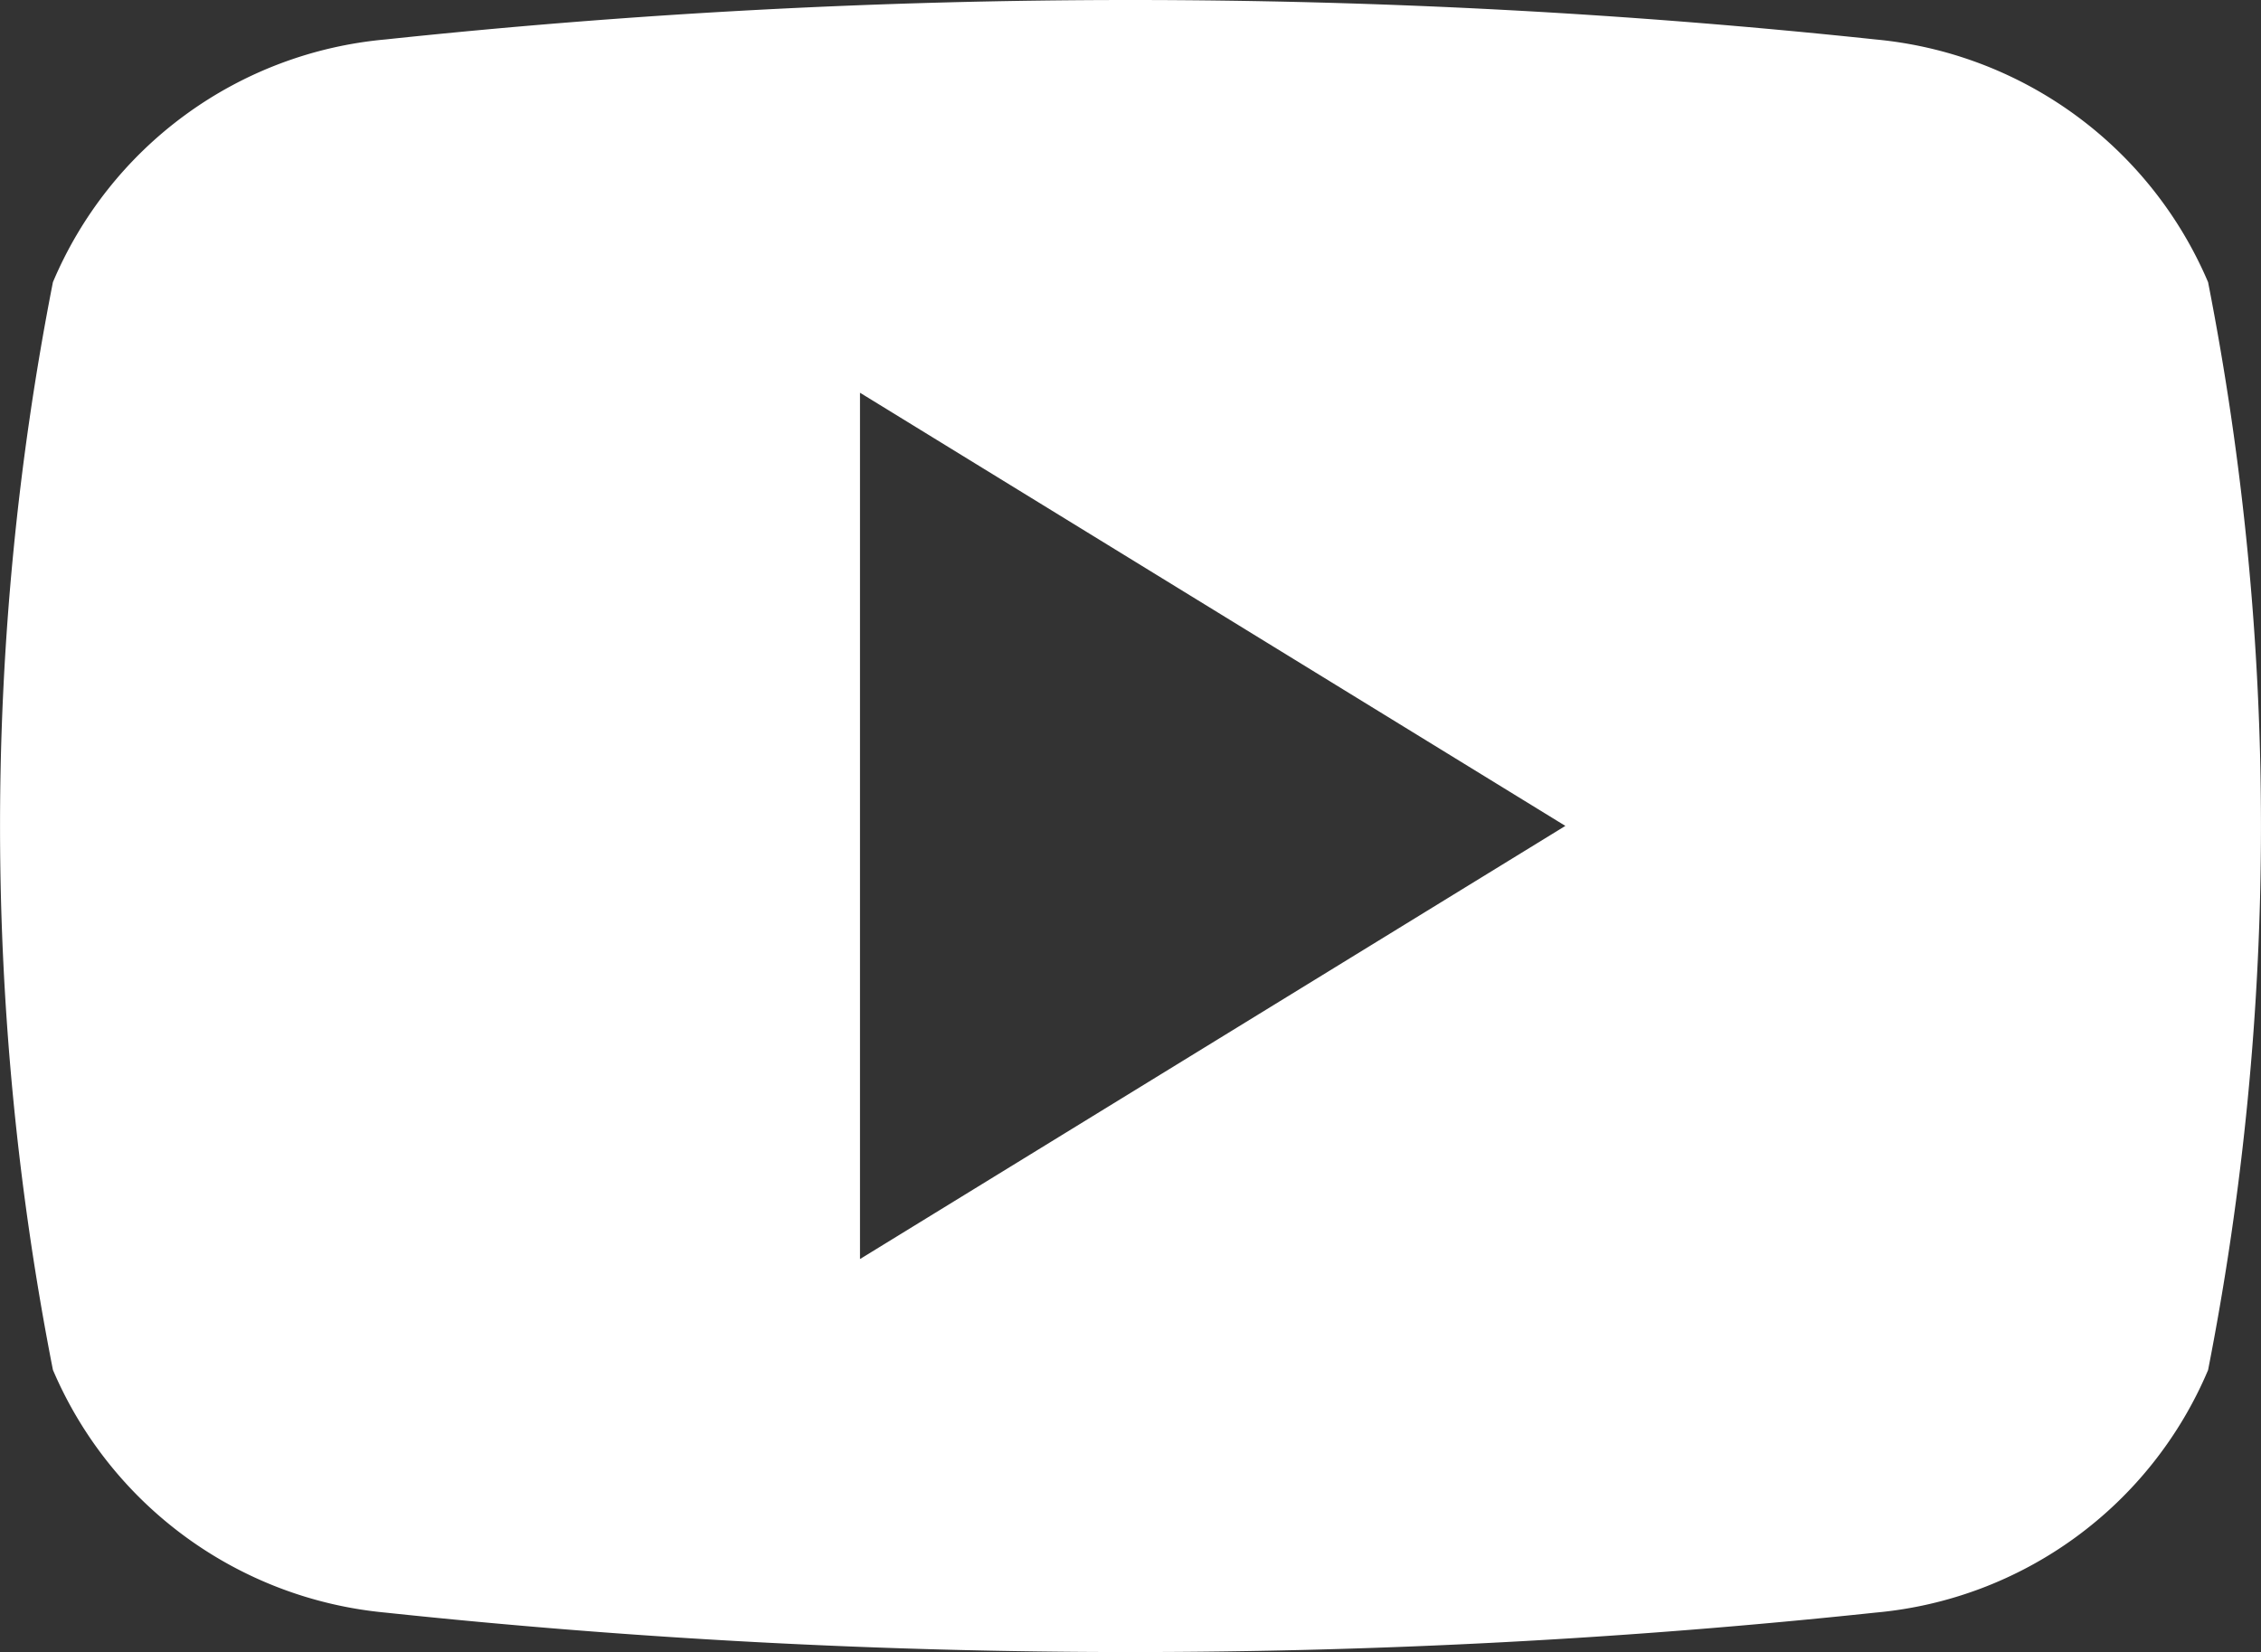
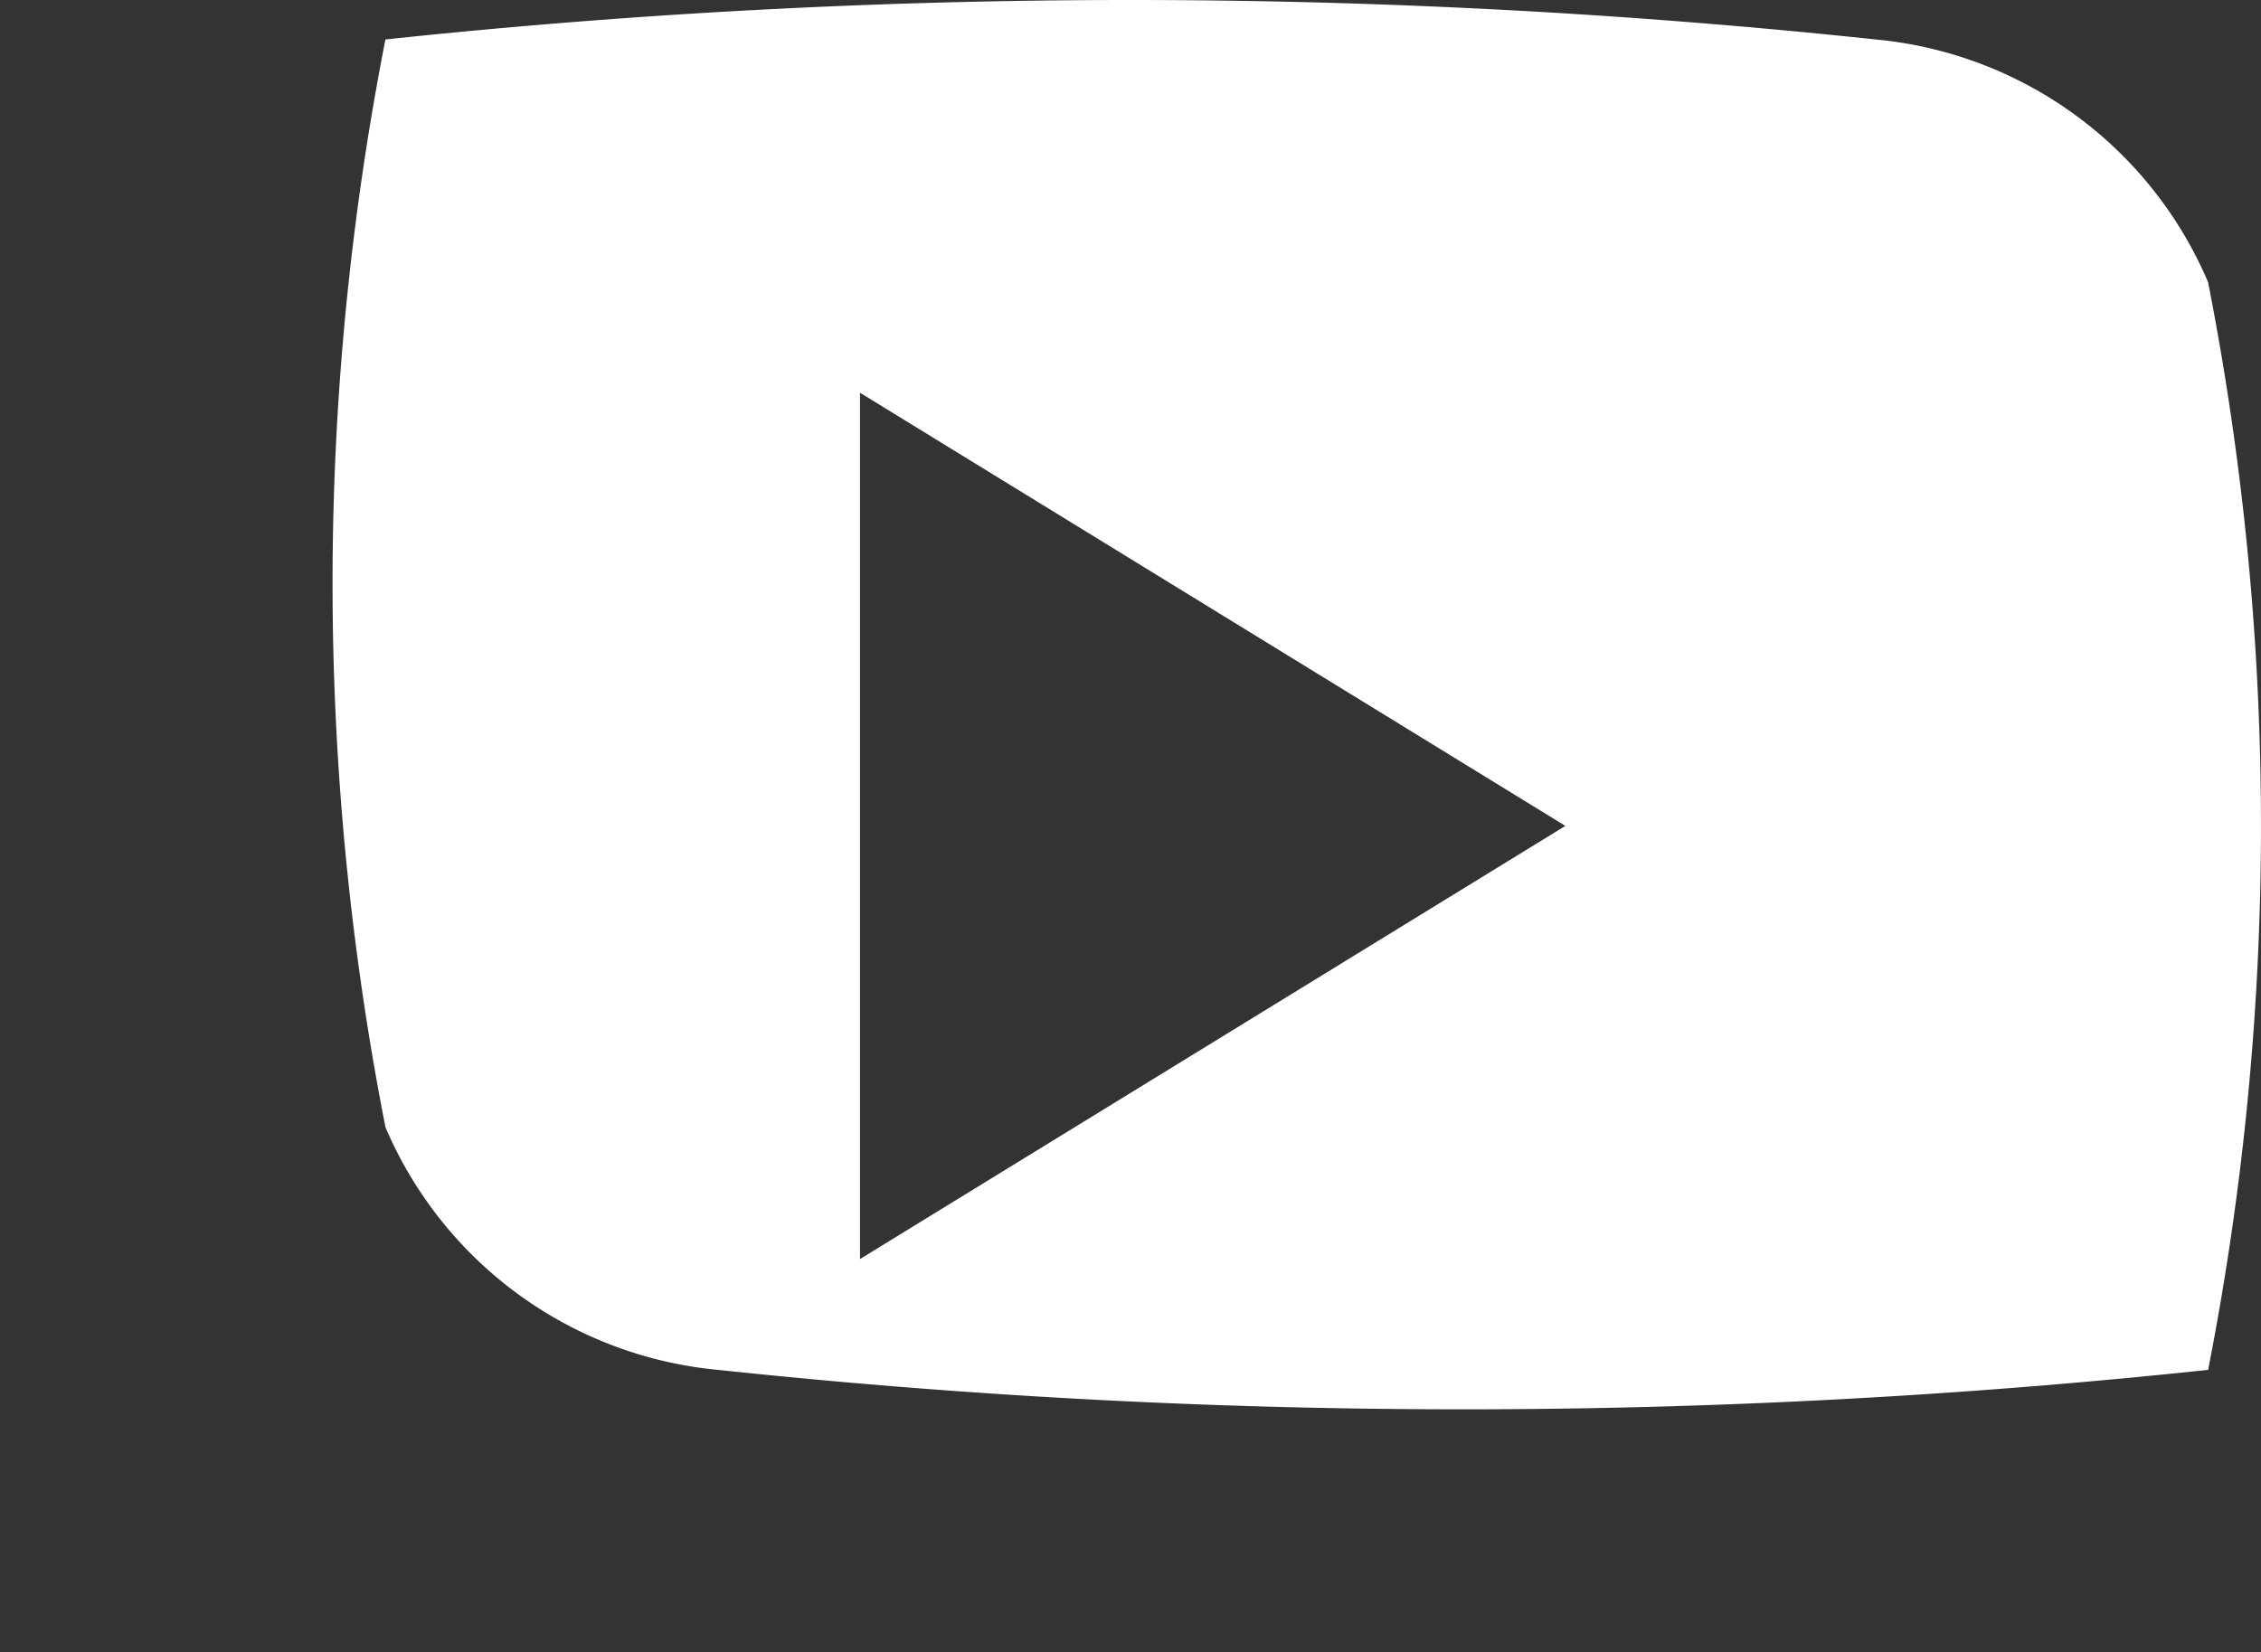
<svg xmlns="http://www.w3.org/2000/svg" id="Layer_2" data-name="Layer 2" width="25.723" height="18.799" viewBox="0 0 25.723 18.799">
  <rect x="0" y="0" width="25.723" height="18.799" fill="#333333" stroke="none" />
  <g id="_02.youtube" data-name="02.youtube" transform="translate(0)">
-     <path id="icon" d="M58.119,51.021a4.571,4.571,0,0,0-3.783-2.762,80.24,80.24,0,0,0-16.953,0A4.548,4.548,0,0,0,33.6,51.021a32.135,32.135,0,0,0,0,12.377,4.575,4.575,0,0,0,3.783,2.762,80.239,80.239,0,0,0,16.953,0A4.548,4.548,0,0,0,58.119,63.4,32.135,32.135,0,0,0,58.119,51.021ZM42.782,62.137V52.279l8.025,4.929Z" transform="translate(-32.998 -47.81)" fill="#fff" />
+     <path id="icon" d="M58.119,51.021a4.571,4.571,0,0,0-3.783-2.762,80.24,80.24,0,0,0-16.953,0a32.135,32.135,0,0,0,0,12.377,4.575,4.575,0,0,0,3.783,2.762,80.239,80.239,0,0,0,16.953,0A4.548,4.548,0,0,0,58.119,63.4,32.135,32.135,0,0,0,58.119,51.021ZM42.782,62.137V52.279l8.025,4.929Z" transform="translate(-32.998 -47.81)" fill="#fff" />
  </g>
</svg>